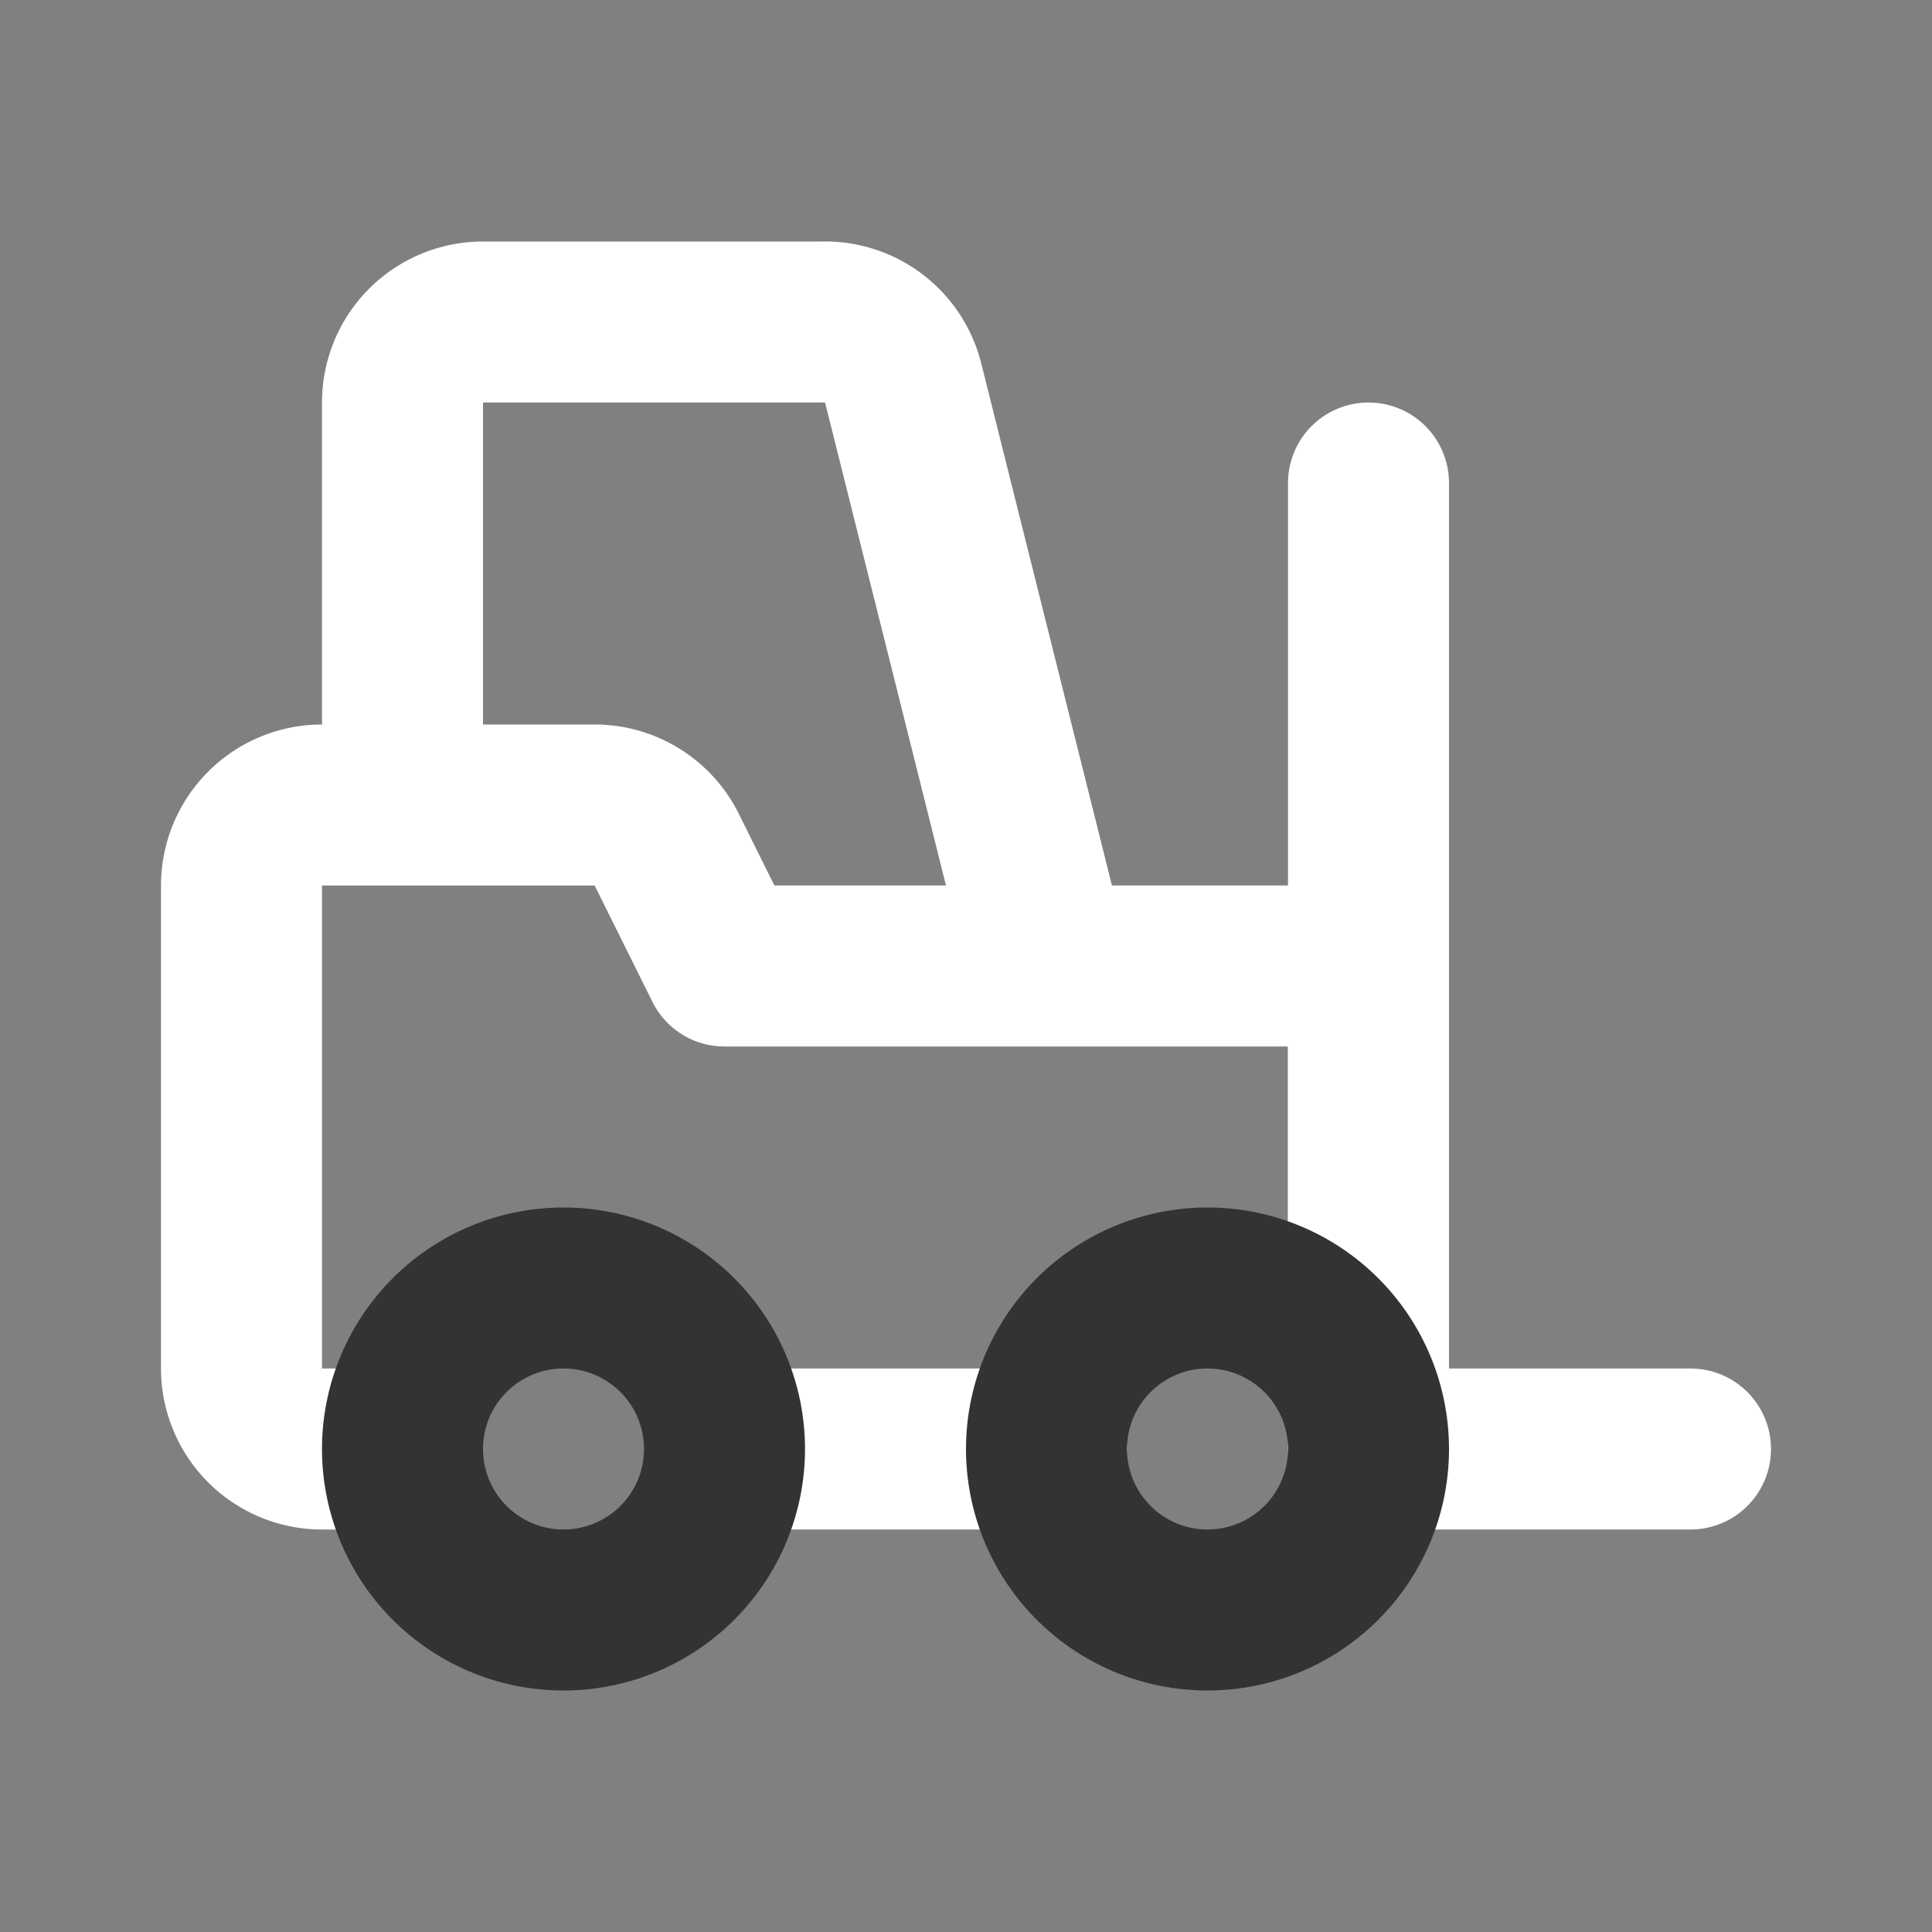
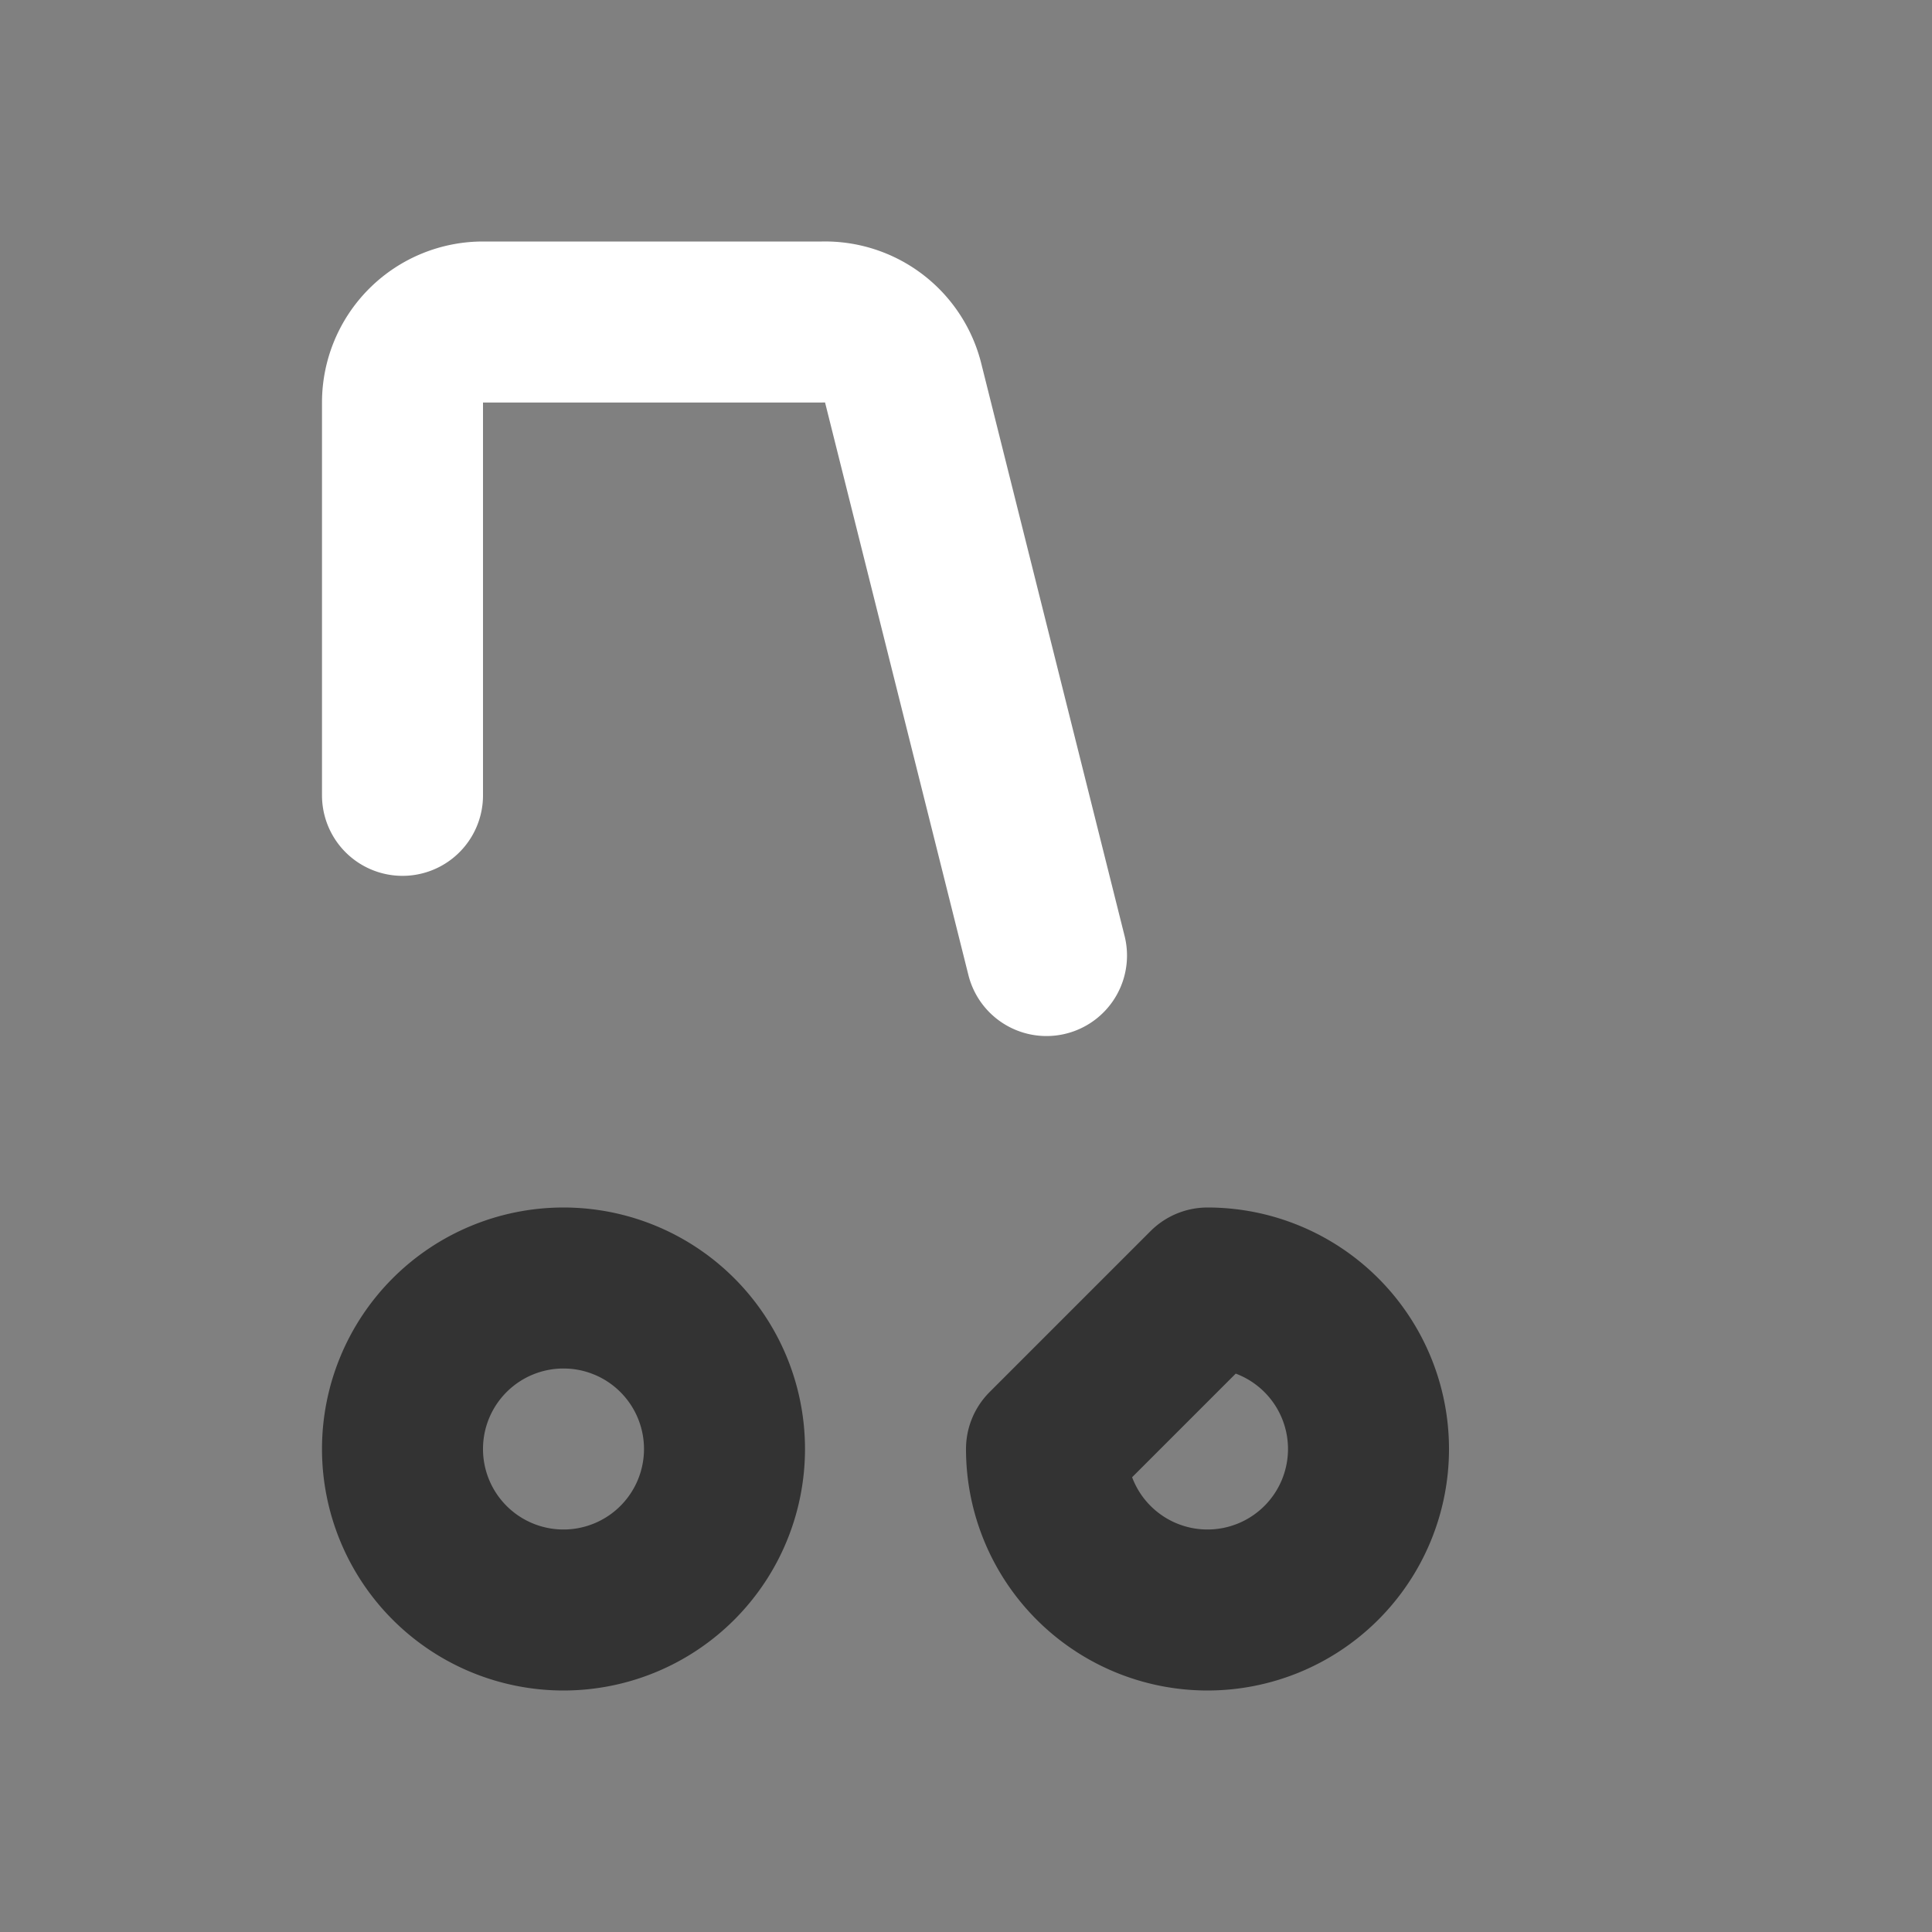
<svg xmlns="http://www.w3.org/2000/svg" fill="#000000" width="800px" height="800px" viewBox="0 0 24 24" id="forklift" data-name="Line Color" class="icon line-color">
  <rect x="0" y="0" width="24" height="24" fill="#808080" stroke="none" />
  <g id="SVGRepo_bgCarrier" stroke-width="0" />
  <g id="SVGRepo_tracerCarrier" stroke-linecap="round" stroke-linejoin="round" />
  <g id="SVGRepo_iconCarrier">
-     <polyline id="primary" points="21 18 17 18 17 6" style="fill: none; stroke: #ffffff; stroke-linecap: round; stroke-linejoin: round; stroke-width: 2;" />
-     <path id="primary-2" data-name="primary" d="M5,18H4a1,1,0,0,1-1-1V11a1,1,0,0,1,1-1H7.38a1,1,0,0,1,.9.55L9,12h8v6" style="fill: none; stroke: #ffffff; stroke-linecap: round; stroke-linejoin: round; stroke-width: 2;" />
-     <line id="primary-3" data-name="primary" x1="13" y1="18" x2="9.08" y2="18" style="fill: none; stroke: #ffffff; stroke-linecap: round; stroke-linejoin: round; stroke-width: 2;" />
    <path id="primary-4" data-name="primary" d="M5,9.88V5A1,1,0,0,1,6,4h4.22a1,1,0,0,1,1,.76L13,11.87" style="fill: none; stroke: #ffffff; stroke-linecap: round; stroke-linejoin: round; stroke-width: 2;" />
-     <path id="secondary" d="M15,16a2,2,0,1,1-2,2A2,2,0,0,1,15,16ZM5,18a2,2,0,1,0,2-2A2,2,0,0,0,5,18Z" style="fill: none; stroke: #333333; stroke-linecap: round; stroke-linejoin: round; stroke-width: 2;" />
+     <path id="secondary" d="M15,16a2,2,0,1,1-2,2ZM5,18a2,2,0,1,0,2-2A2,2,0,0,0,5,18Z" style="fill: none; stroke: #333333; stroke-linecap: round; stroke-linejoin: round; stroke-width: 2;" />
  </g>
</svg>